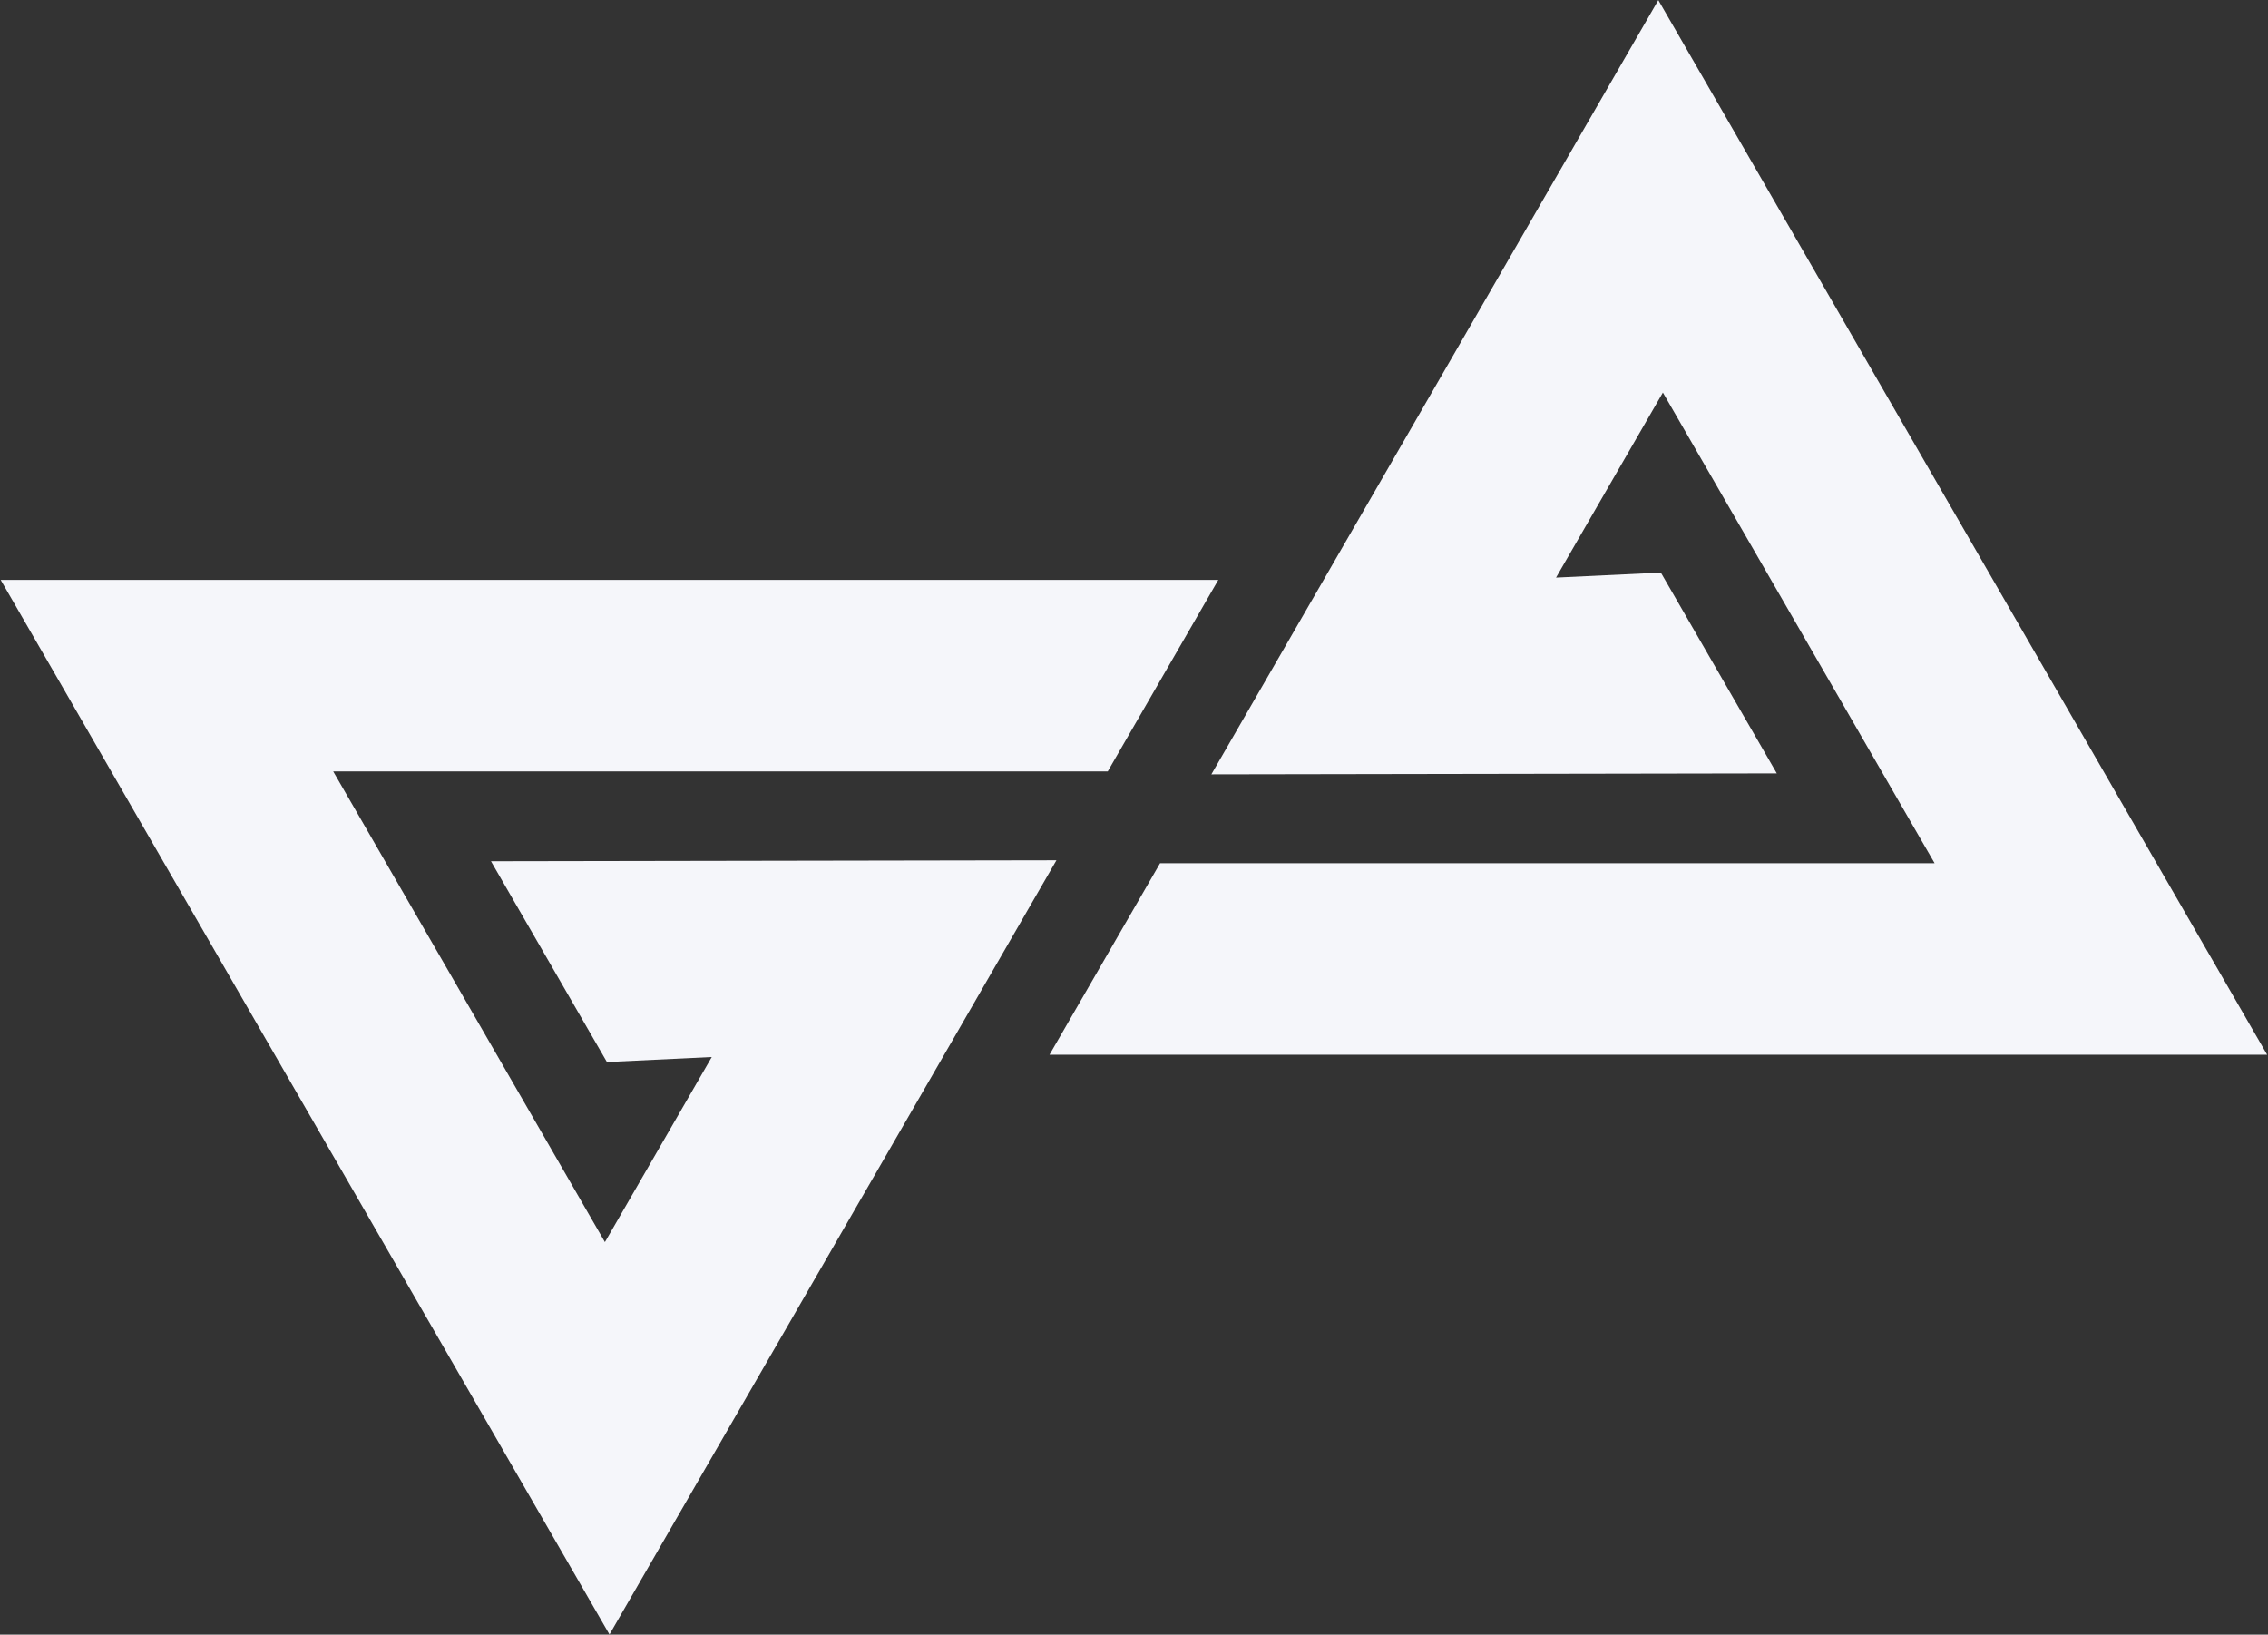
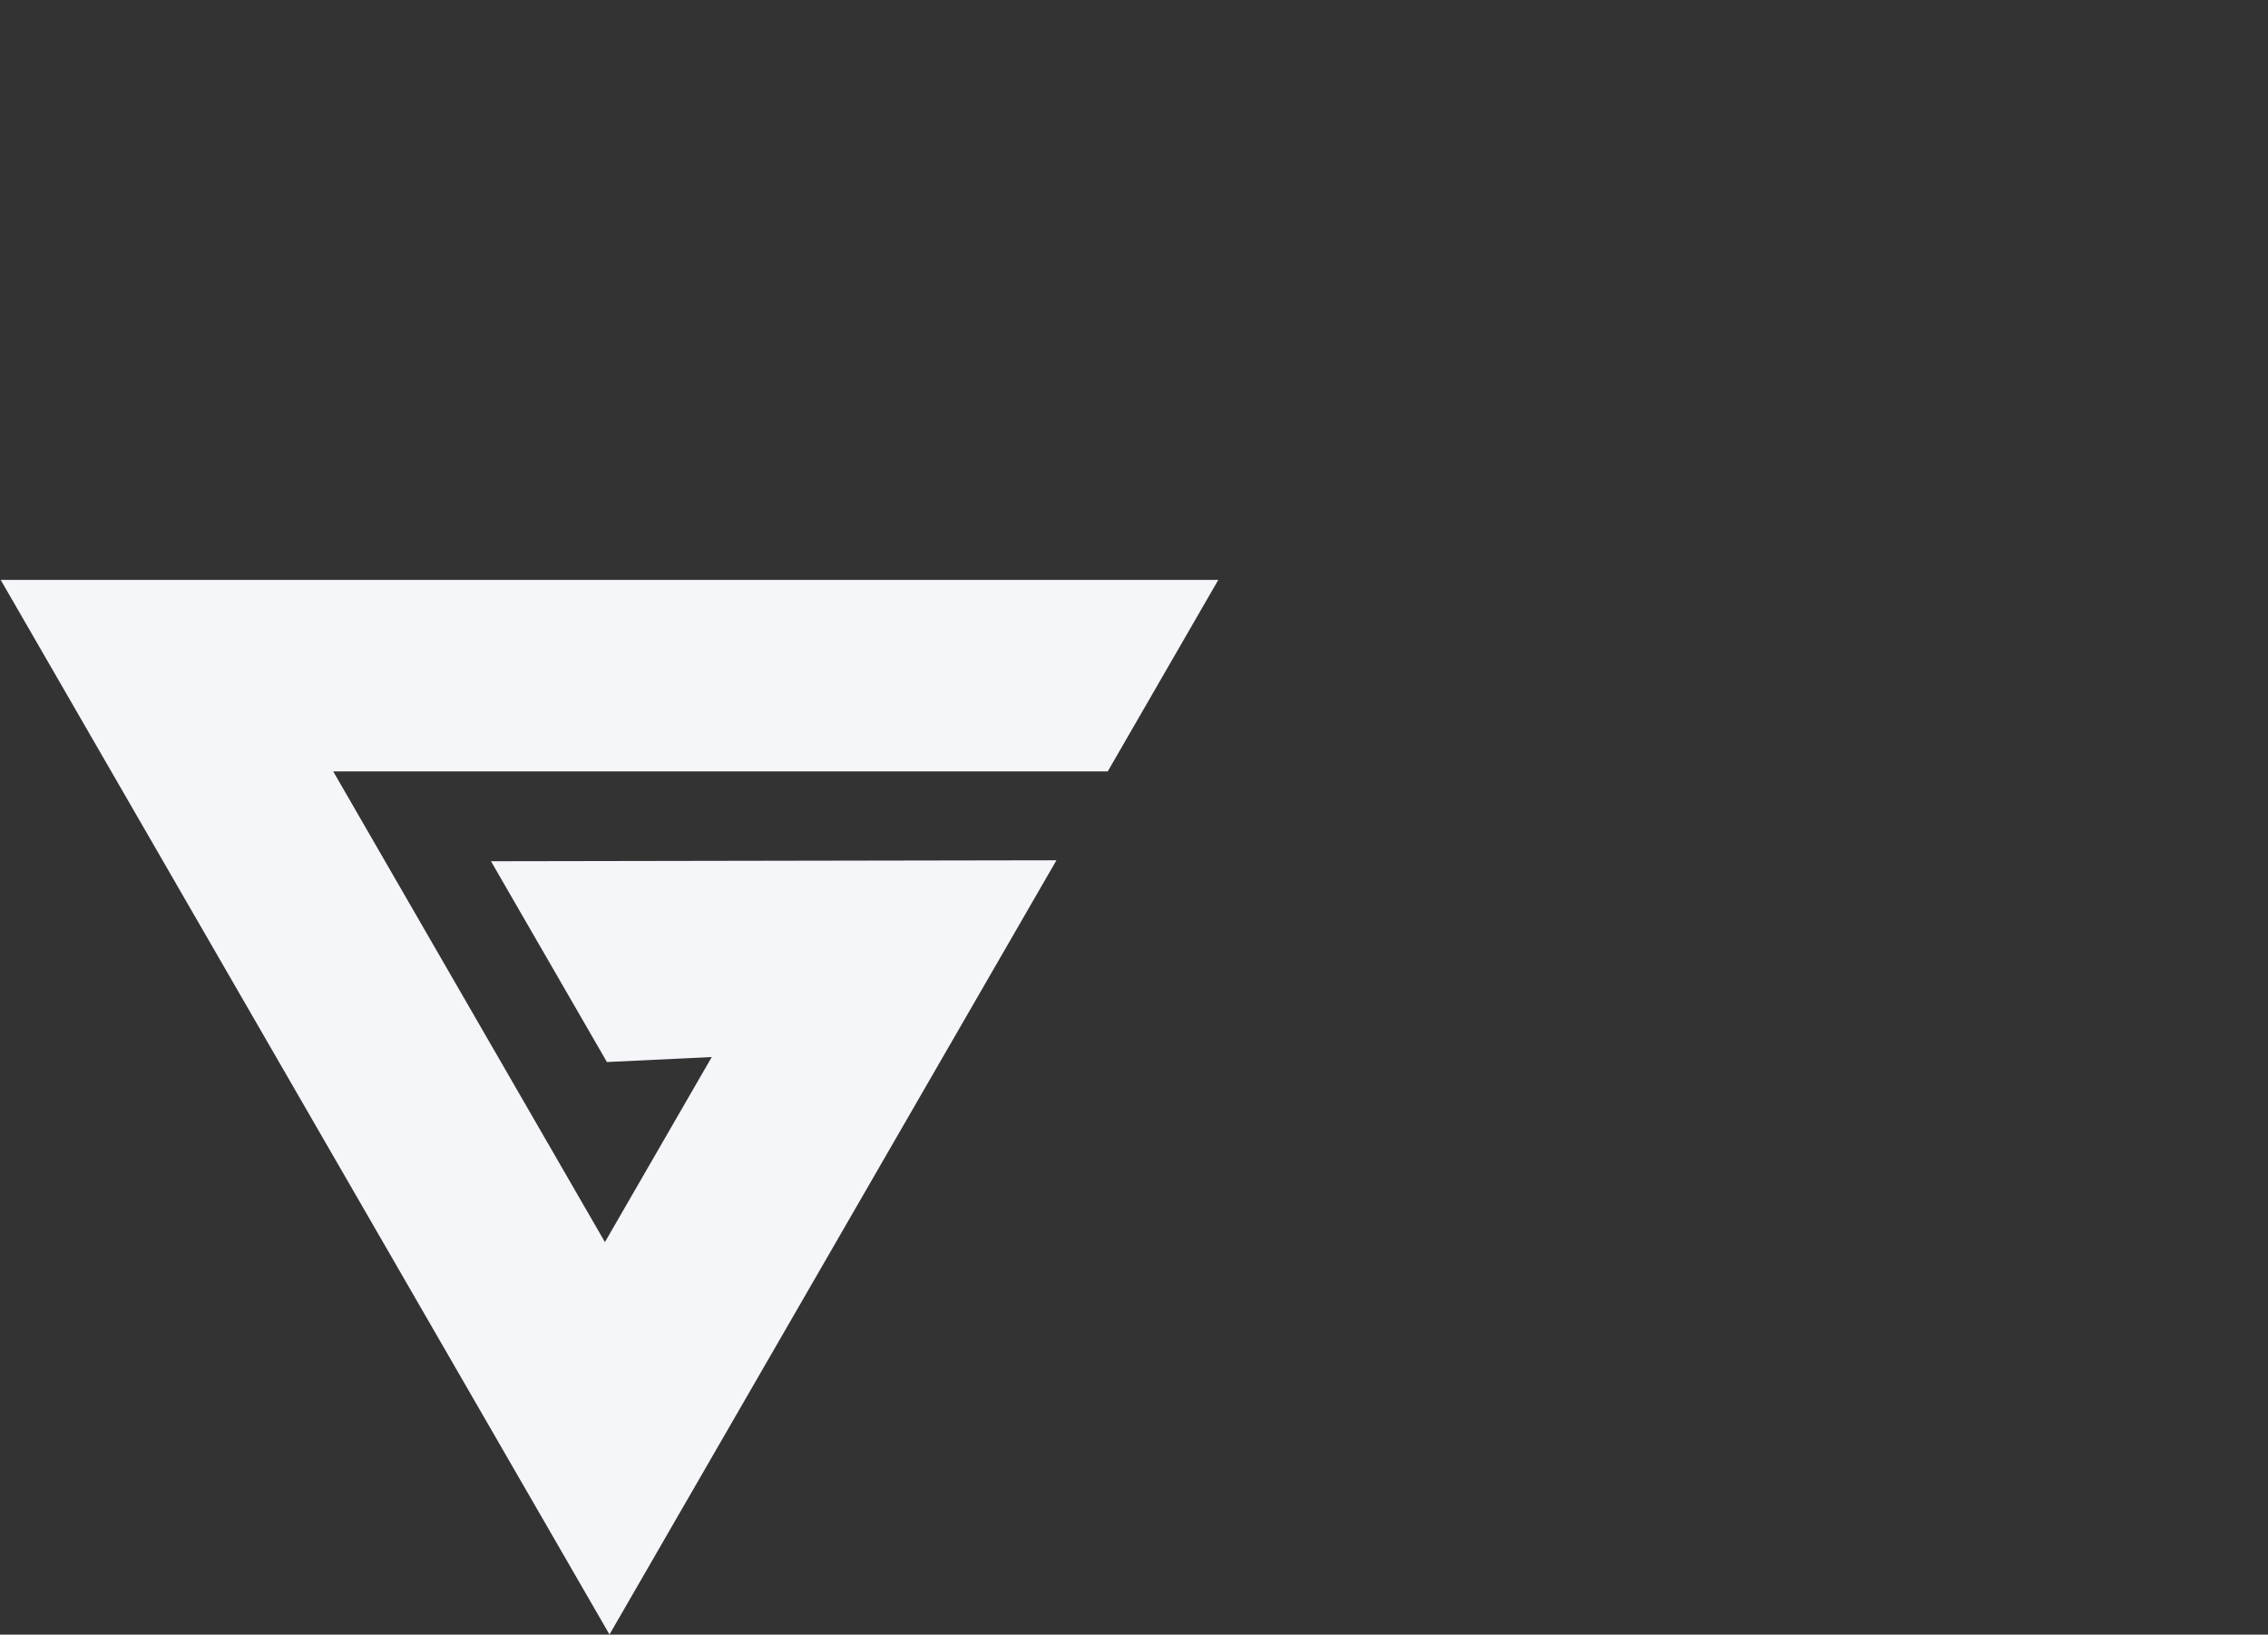
<svg xmlns="http://www.w3.org/2000/svg" width="100%" height="100%" viewBox="0 0 2273 1638" version="1.1" xml:space="preserve" style="fill-rule:evenodd;clip-rule:evenodd;stroke-linejoin:round;stroke-miterlimit:2;">
  <rect x="0" y="0" width="2273" height="1638" fill="#333333" stroke="none" />
  <g transform="matrix(1,0,0,1,-131,-26)">
    <g transform="matrix(1,0,0,1,-2.27374e-13,26.116)">
      <g id="Blanco" transform="matrix(1,0,0,1,131.699,-0.004)">
-         <path d="M1213.34,775.833L1780.02,774.87L1663.82,573.672L1558.77,578.685L1665.85,393.242L1938.17,864.896L1161.92,864.896L1051.13,1056.78L2271.42,1056.78L1661.27,0.004L1213.34,775.837L1213.34,775.833Z" style="fill:rgb(245,246,250);fill-rule:nonzero;" />
        <path d="M1058.07,861.944L491.364,862.908L607.575,1064.12L712.64,1059.09L605.557,1244.56L333.239,772.882L1109.49,772.882L1220.28,580.993L-0.007,580.993L610.136,1637.77L1058.07,861.94L1058.07,861.944Z" style="fill:rgb(245,246,250);fill-rule:nonzero;" />
      </g>
    </g>
  </g>
</svg>